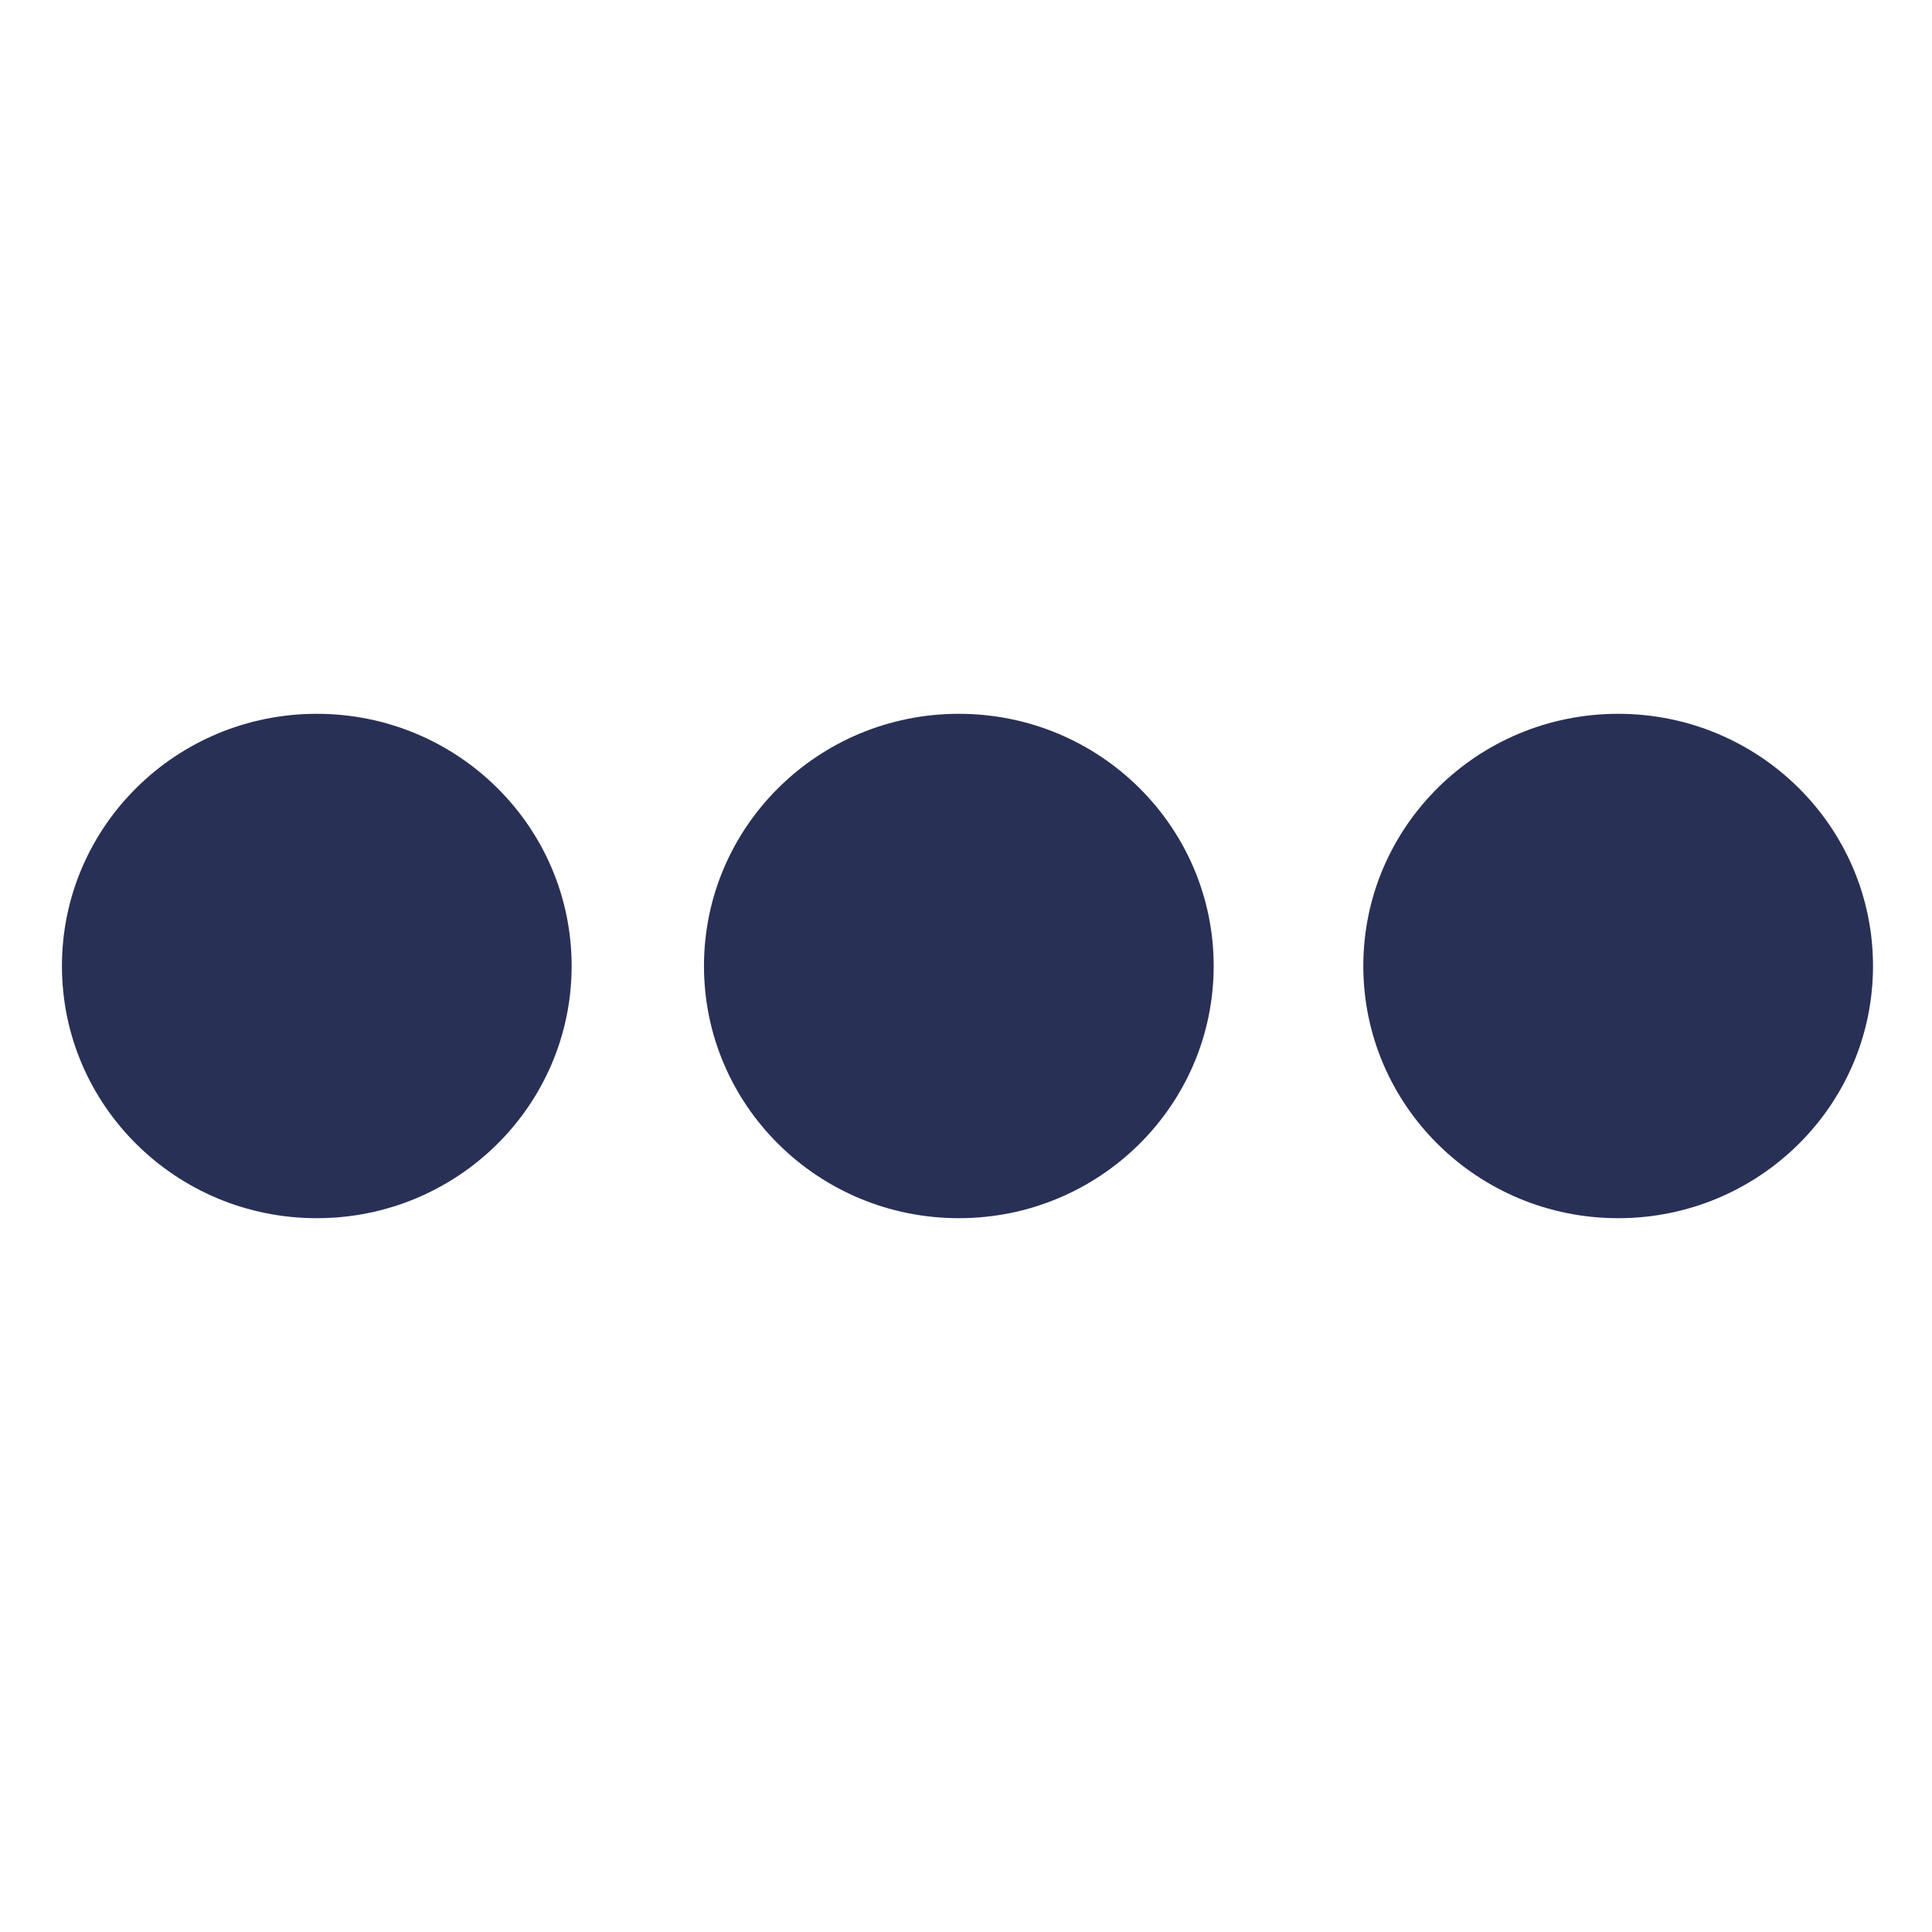
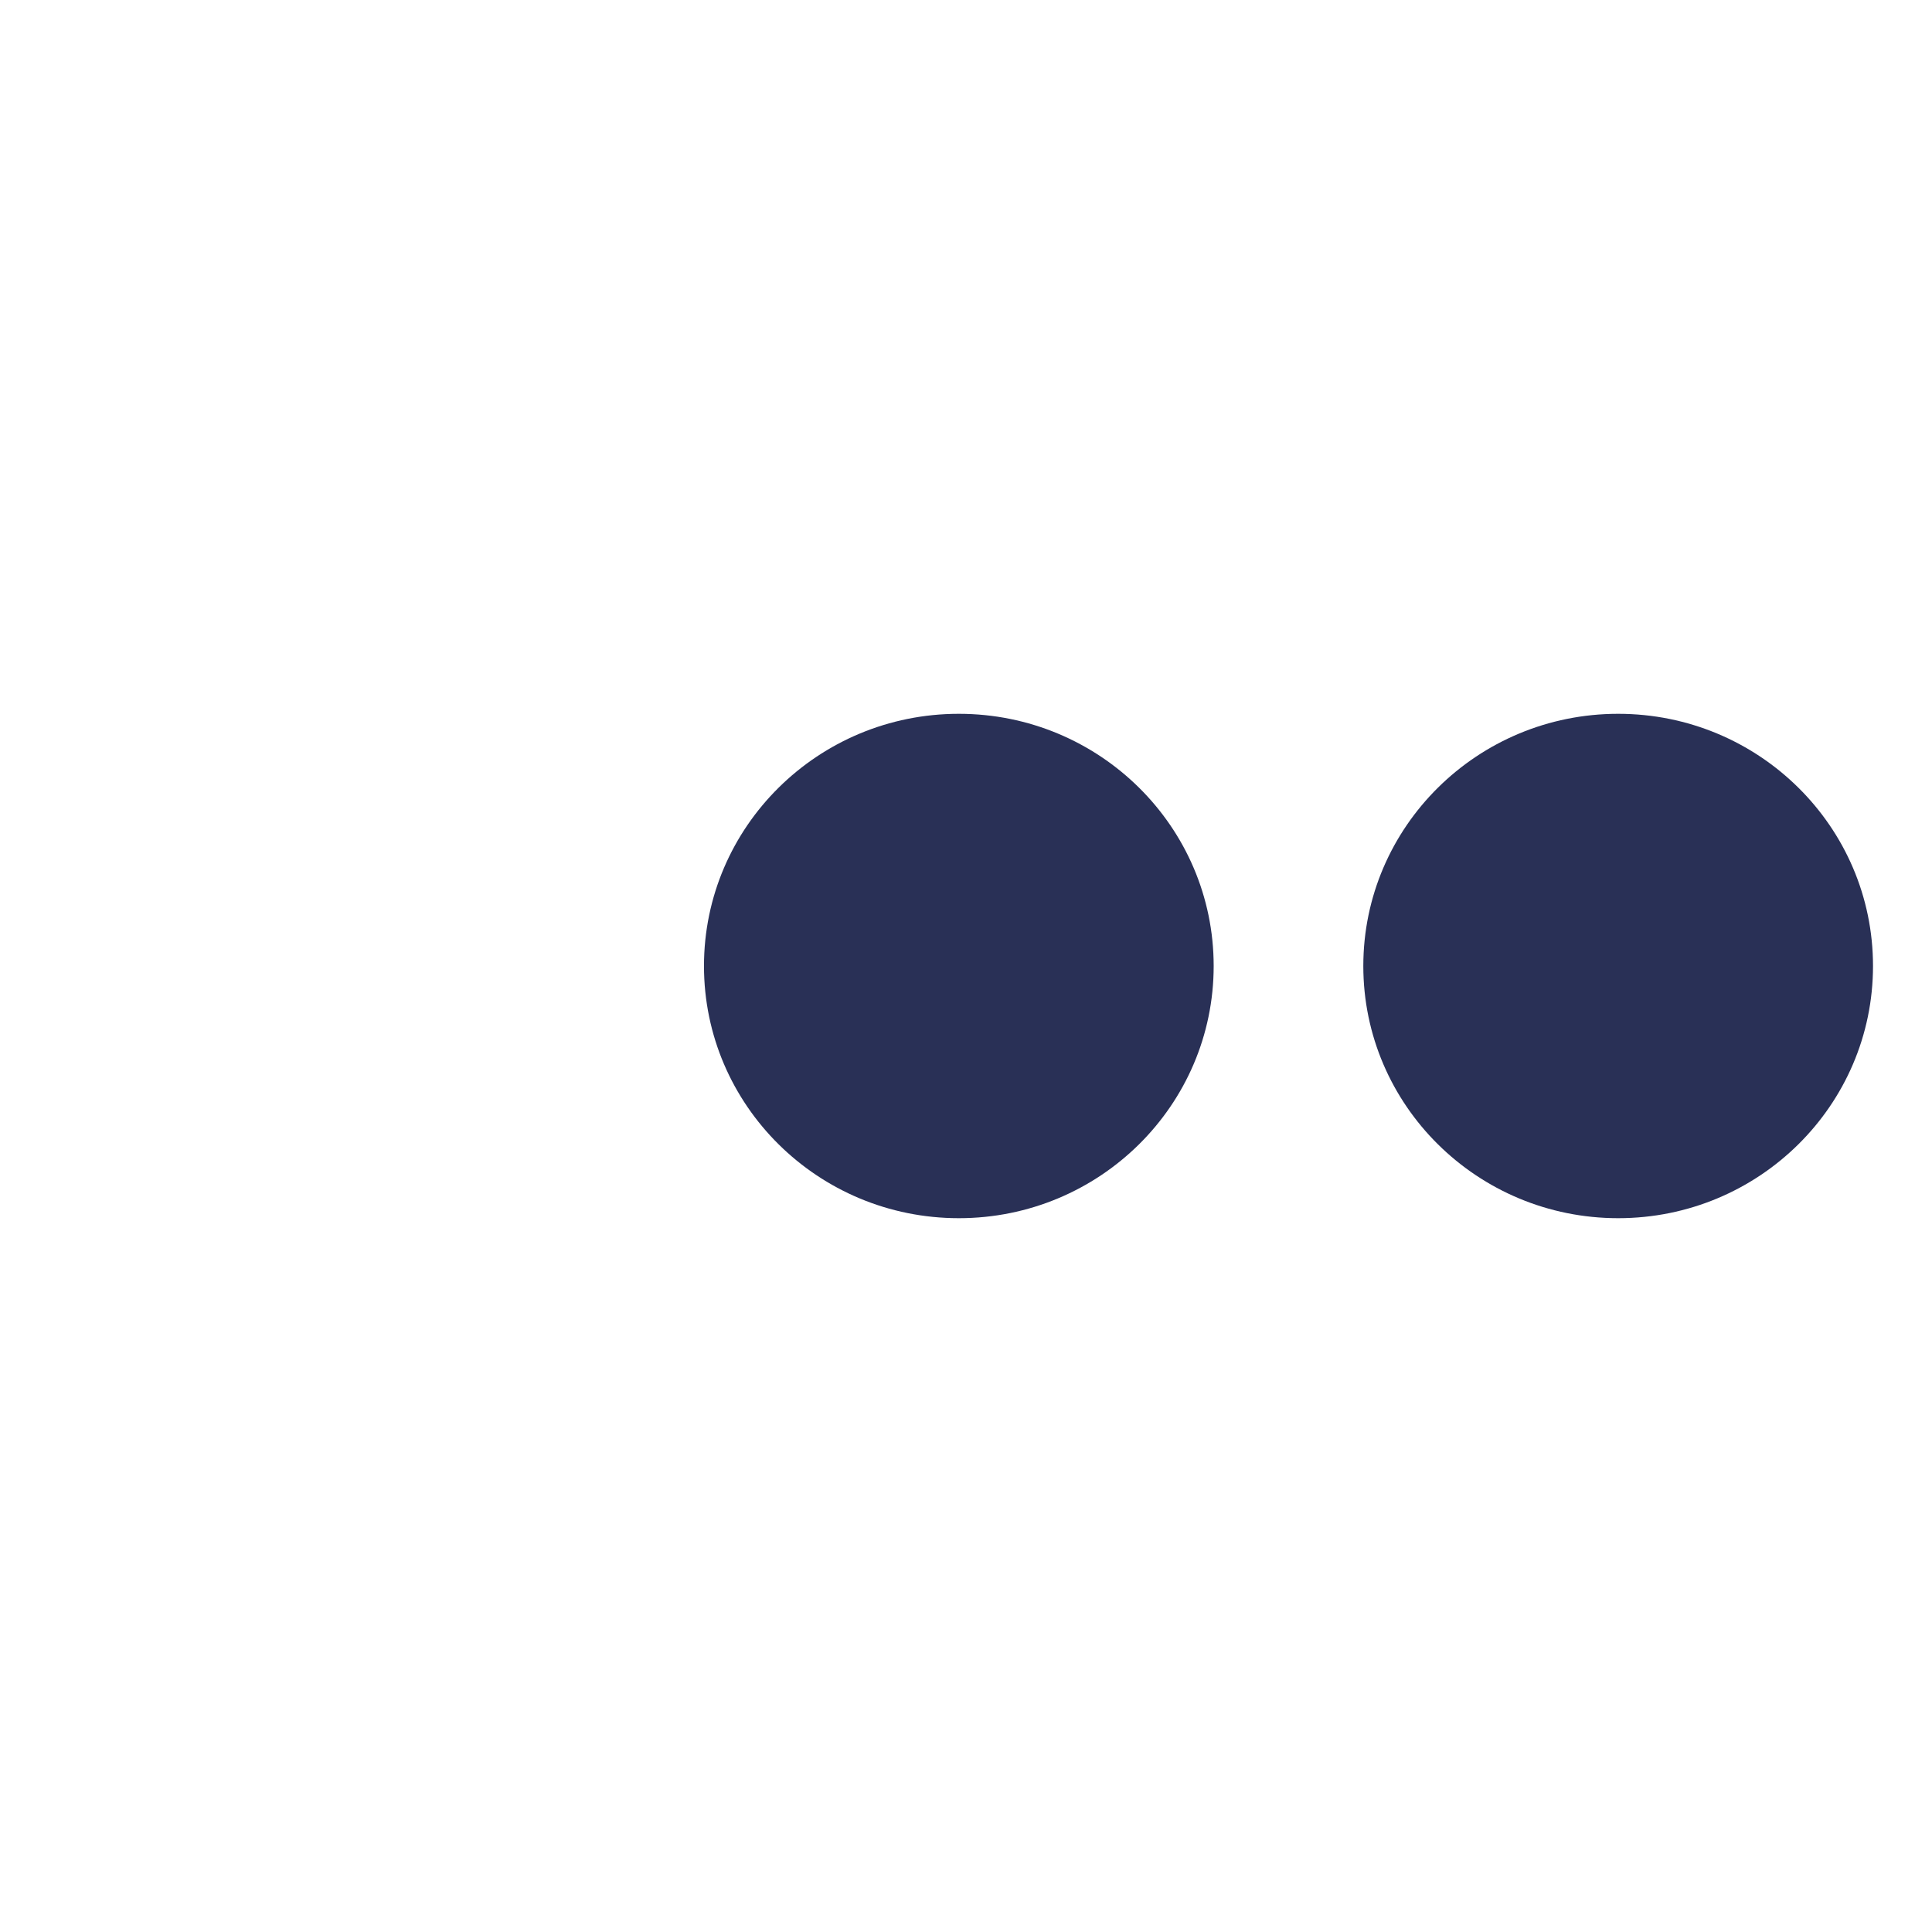
<svg xmlns="http://www.w3.org/2000/svg" viewBox="0 0 655 655" fill="none">
  <path d="M548.6 413C596.317 413 635 374.72 635 327.5C635 280.28 596.317 242 548.6 242C500.883 242 462.2 280.28 462.2 327.5C462.2 374.72 500.883 413 548.6 413Z" fill="#293056" />
-   <path d="M193.799 327.5C193.799 374.72 155.117 413 107.4 413C59.682 413 21 374.72 21 327.5C21 280.28 59.682 242 107.4 242C155.117 242 193.799 280.28 193.799 327.5Z" fill="#293056" />
  <path d="M325.068 413C372.786 413 411.468 374.72 411.468 327.5C411.468 280.28 372.786 242 325.068 242C277.351 242 238.669 280.28 238.669 327.5C238.669 374.72 277.351 413 325.068 413Z" fill="#293056" />
</svg>